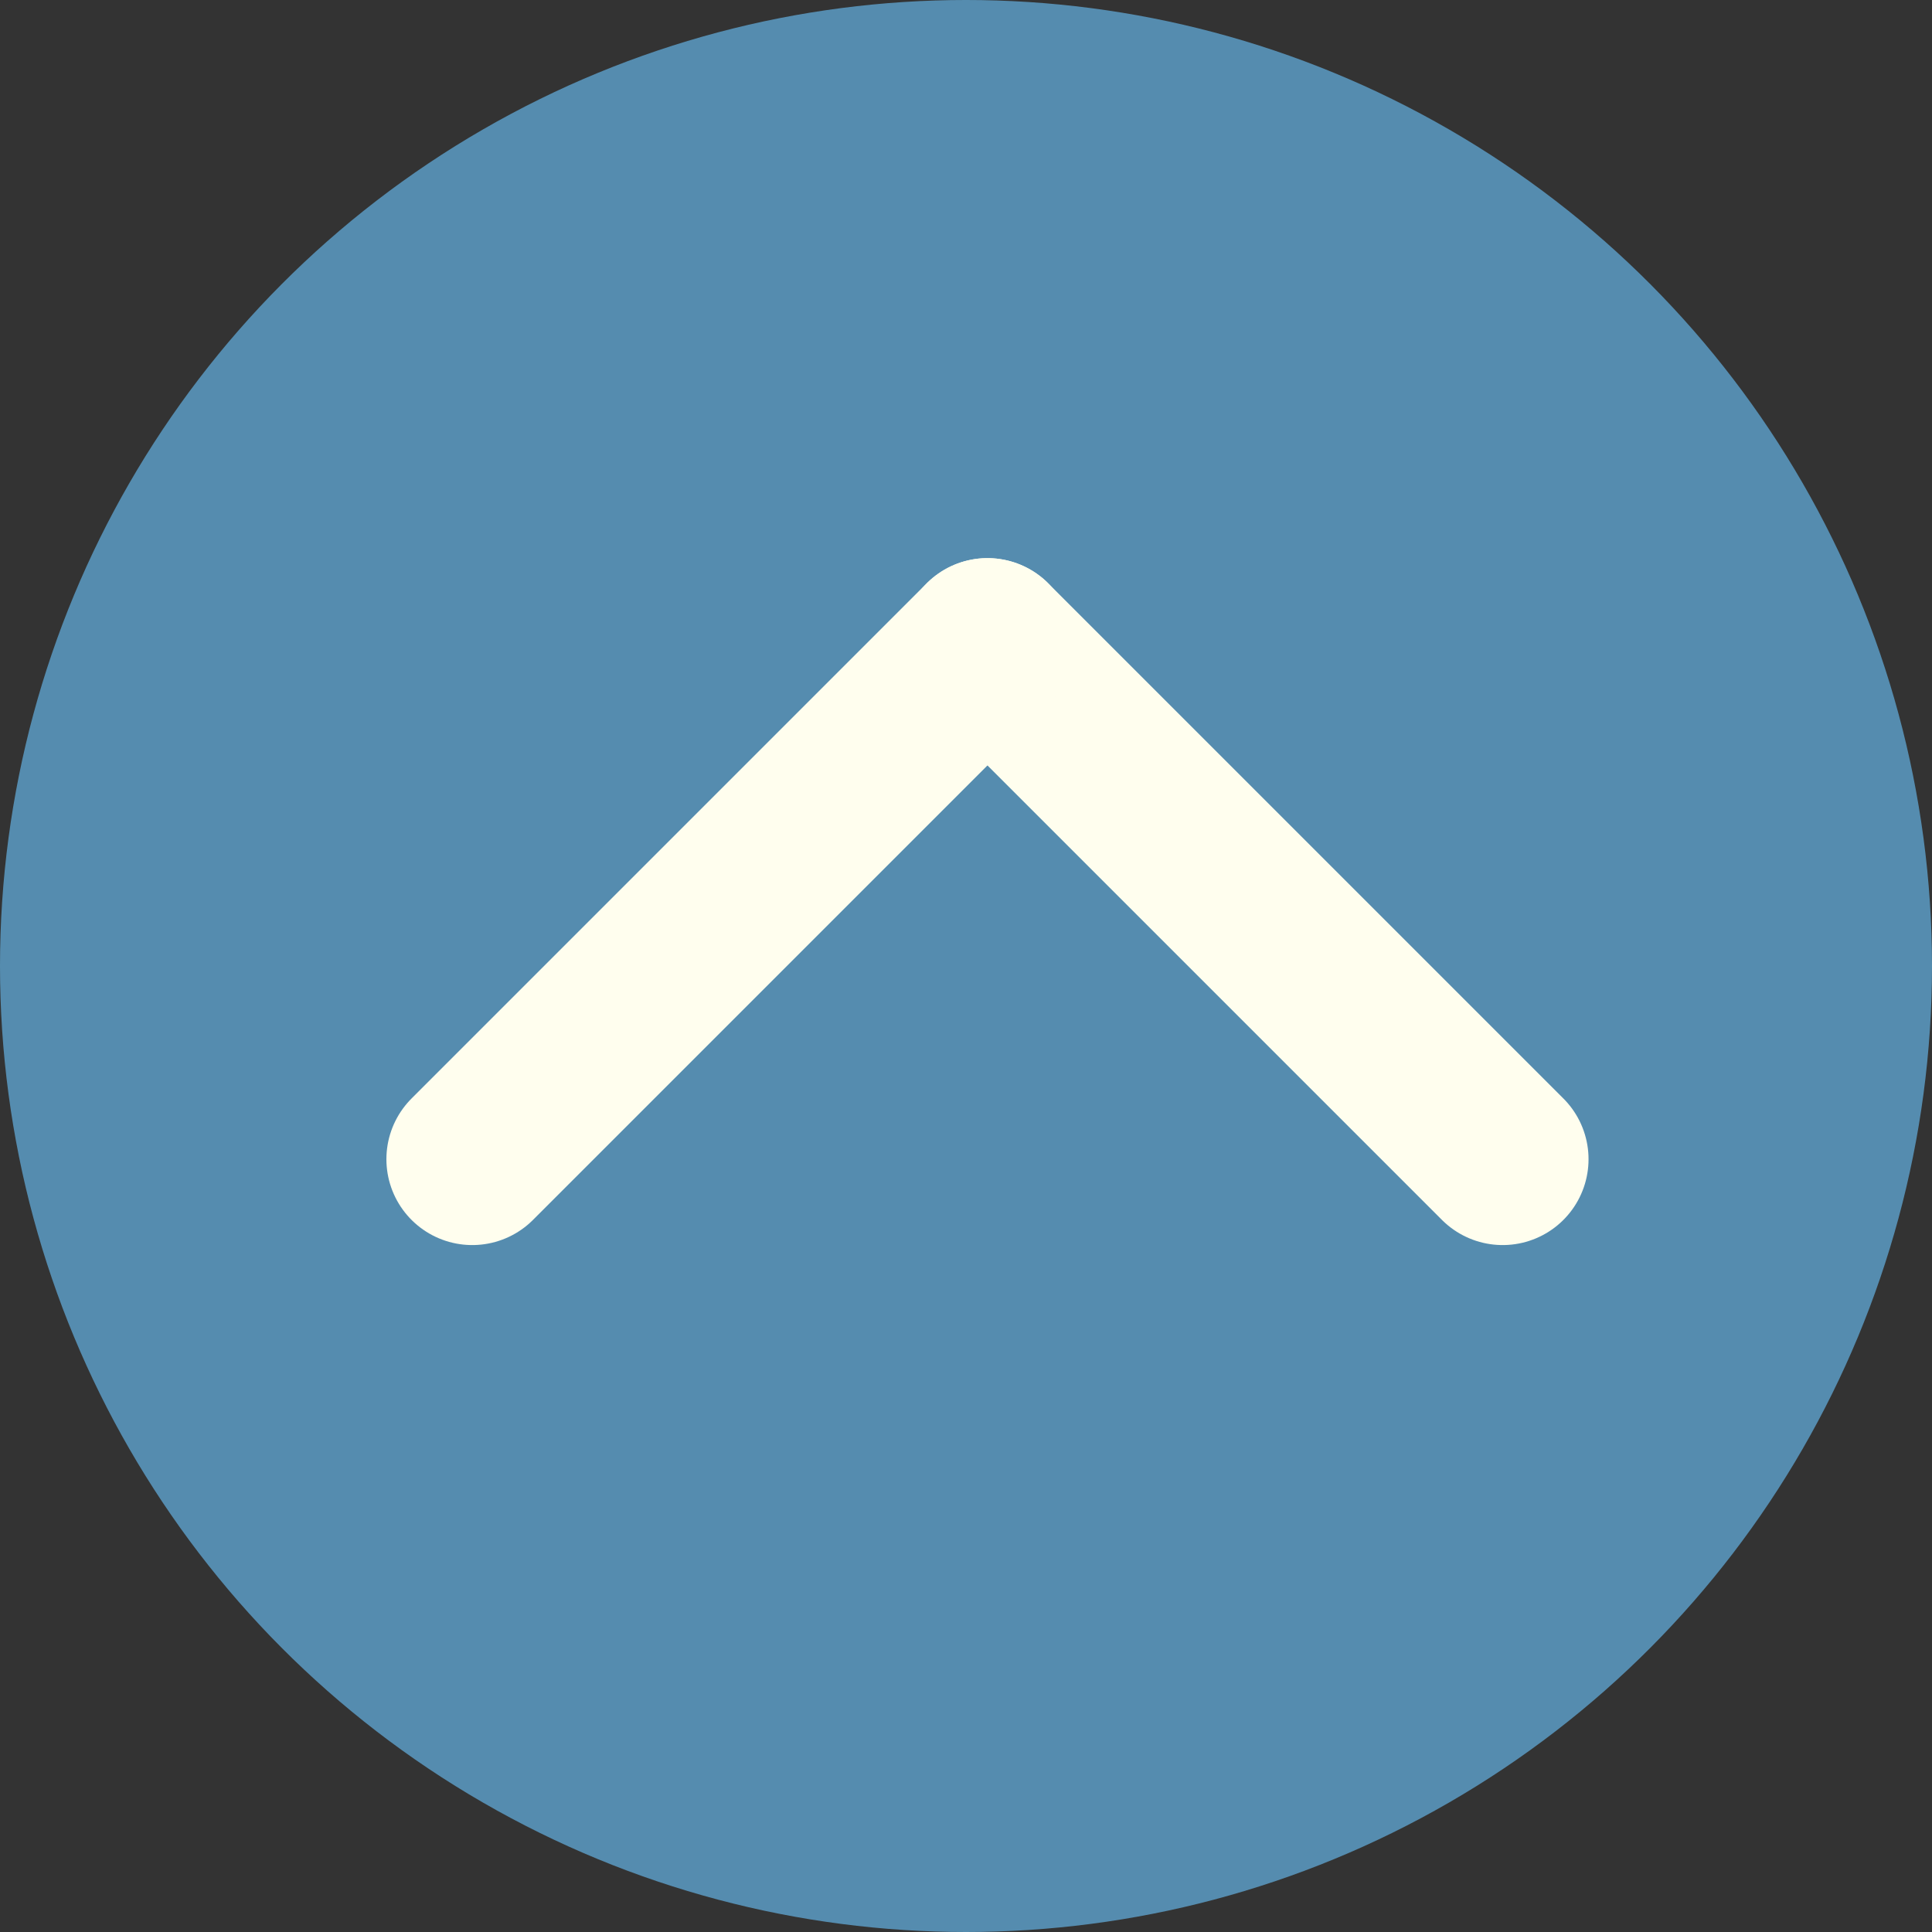
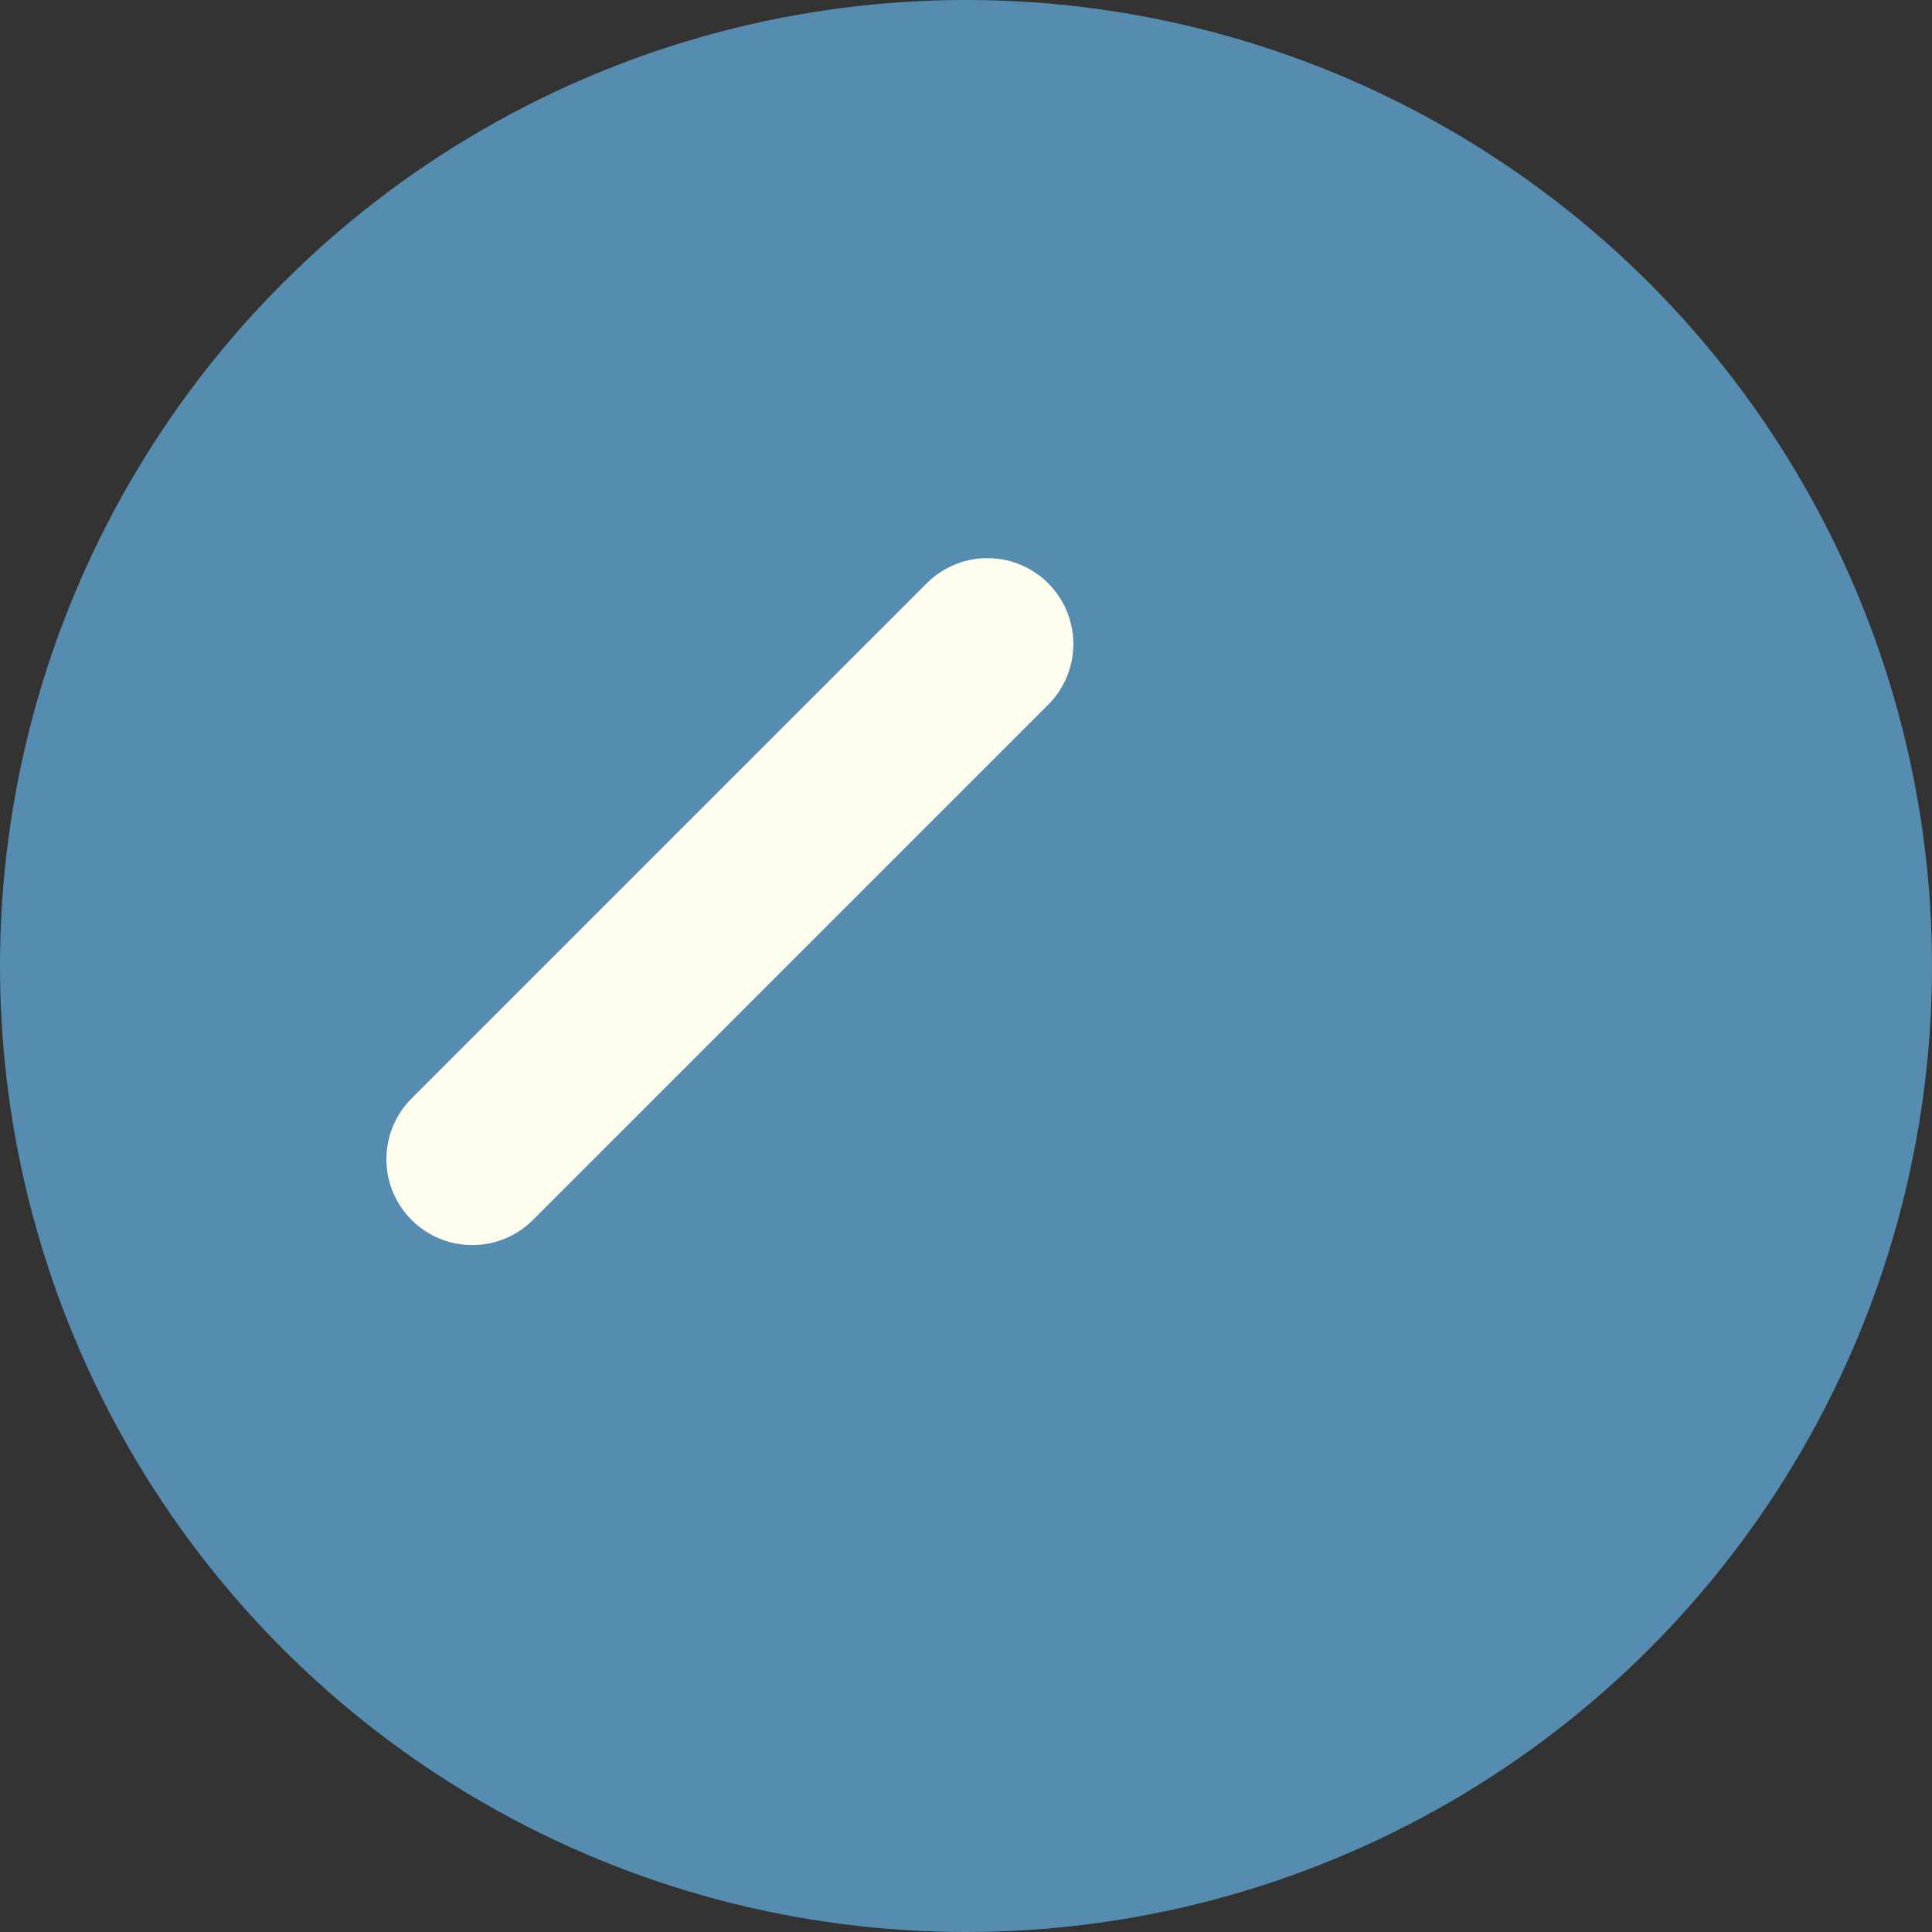
<svg xmlns="http://www.w3.org/2000/svg" id="top" width="45" height="45" viewBox="0 0 45 45">
  <rect x="0" y="0" width="45" height="45" fill="#333333" stroke="none" />
  <circle id="楕円形_6" data-name="楕円形 6" cx="22.5" cy="22.5" r="22.5" fill="#65b3e4" opacity="0.7" />
  <g id="グループ_36" data-name="グループ 36" transform="translate(11 15)">
-     <line id="線_8" data-name="線 8" x2="12" y2="12" transform="translate(12)" fill="none" stroke="#fffeee" stroke-linecap="round" stroke-width="4" />
    <line id="線_9" data-name="線 9" x1="12" y2="12" fill="none" stroke="#fffeee" stroke-linecap="round" stroke-width="4" />
  </g>
</svg>